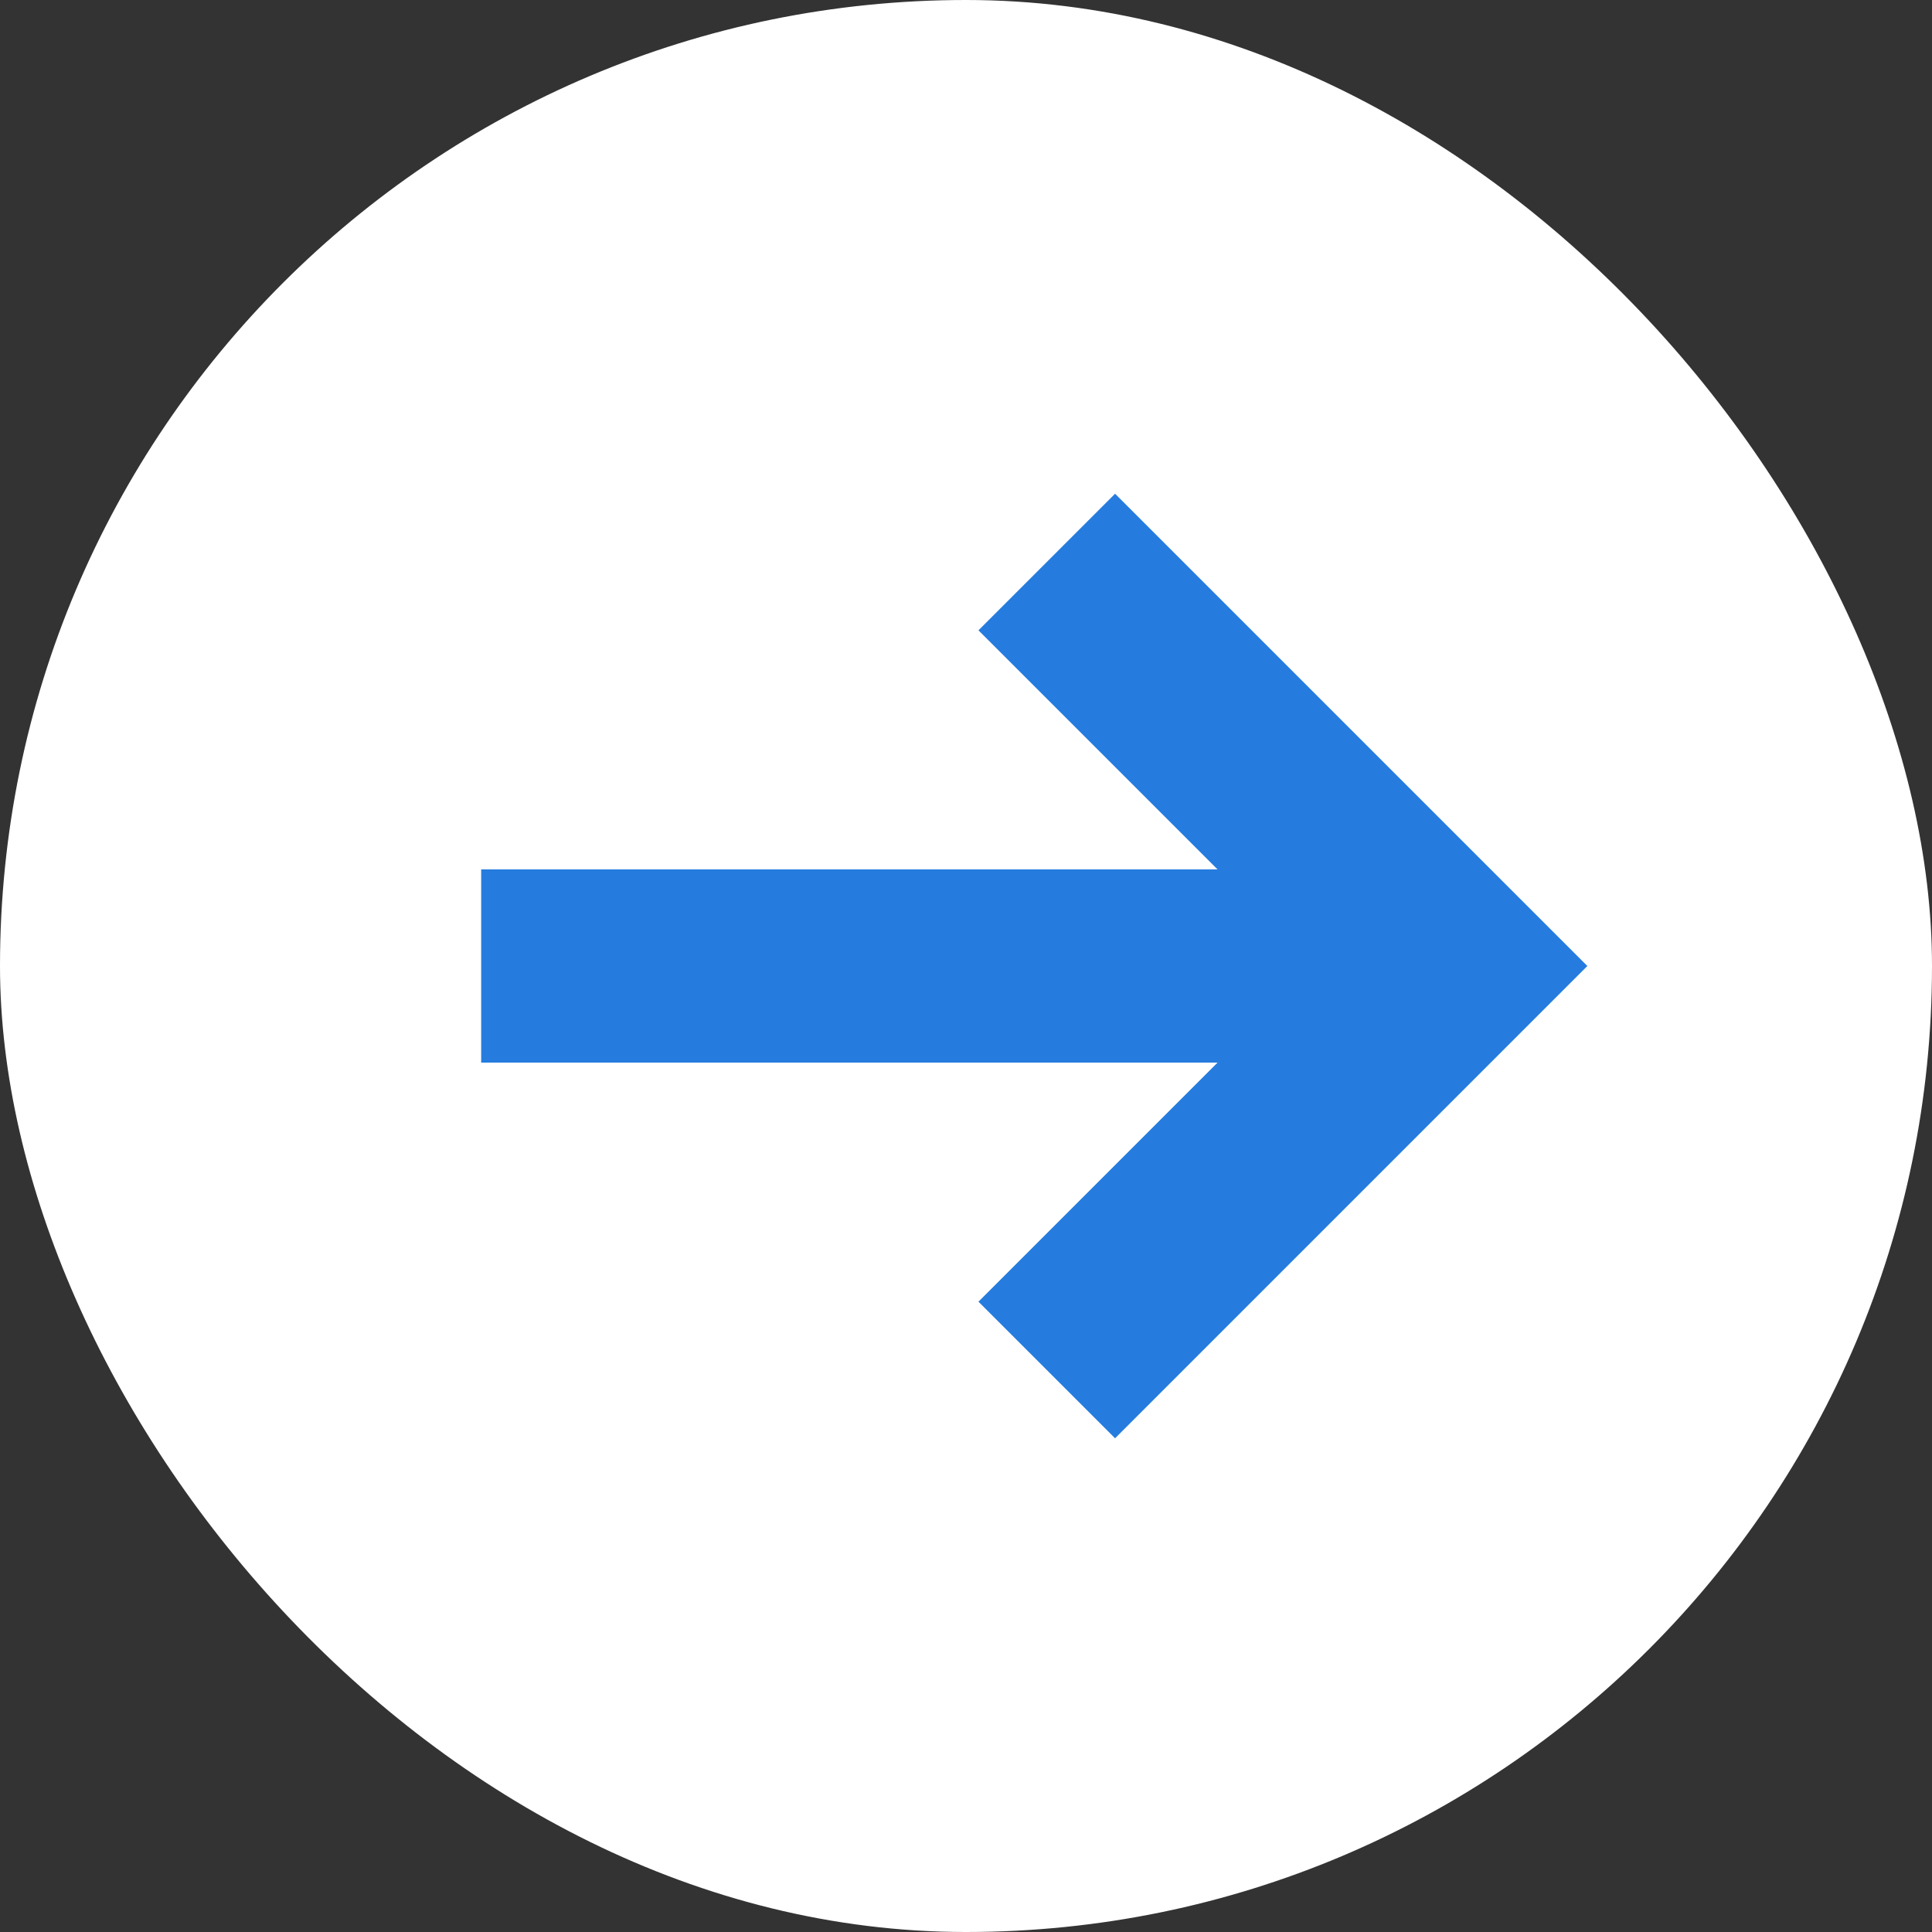
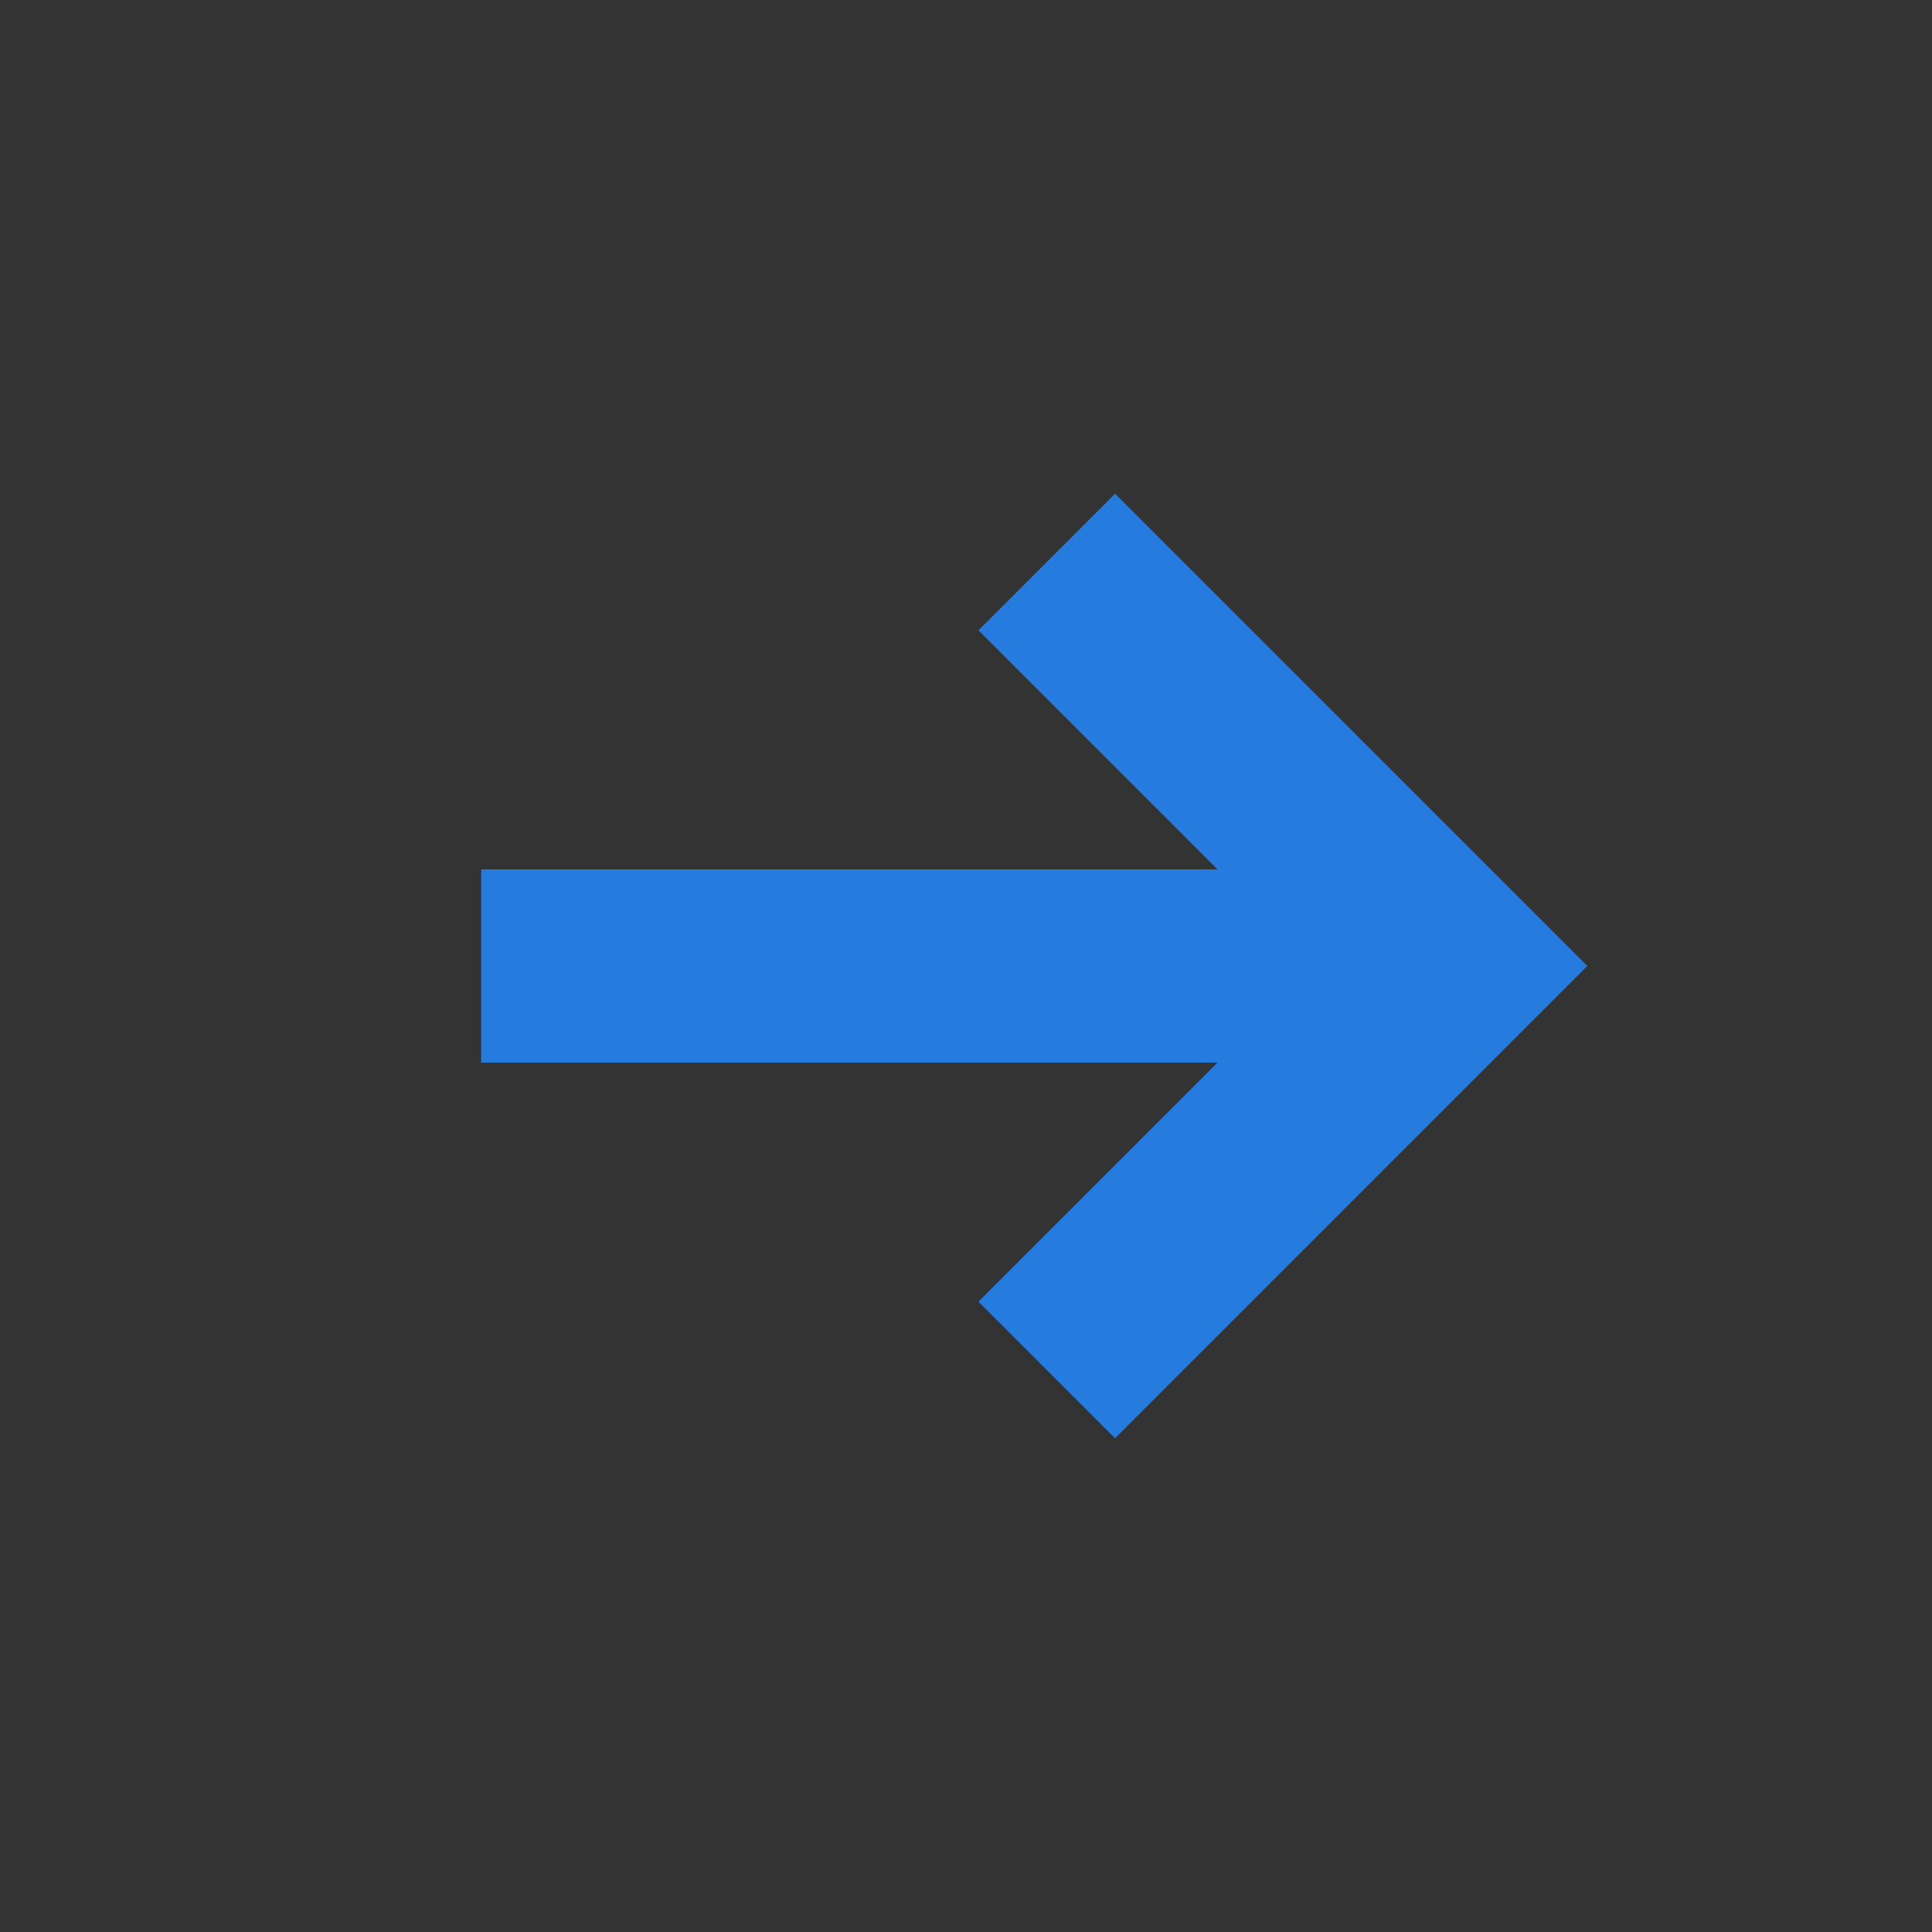
<svg xmlns="http://www.w3.org/2000/svg" height="20" viewBox="0 0 20 20" width="20">
  <rect x="0" y="0" width="20" height="20" fill="#333333" stroke="none" />
-   <rect fill="#fff" height="20" rx="10" width="20" />
  <g fill="none" stroke="#257cde" stroke-width="2">
    <path d="m5358.642 736.672 4.182 4.182-4.182 4.182" transform="translate(-5347.806 -730.854)" />
    <path d="m15.019 10h-10.038" />
  </g>
</svg>